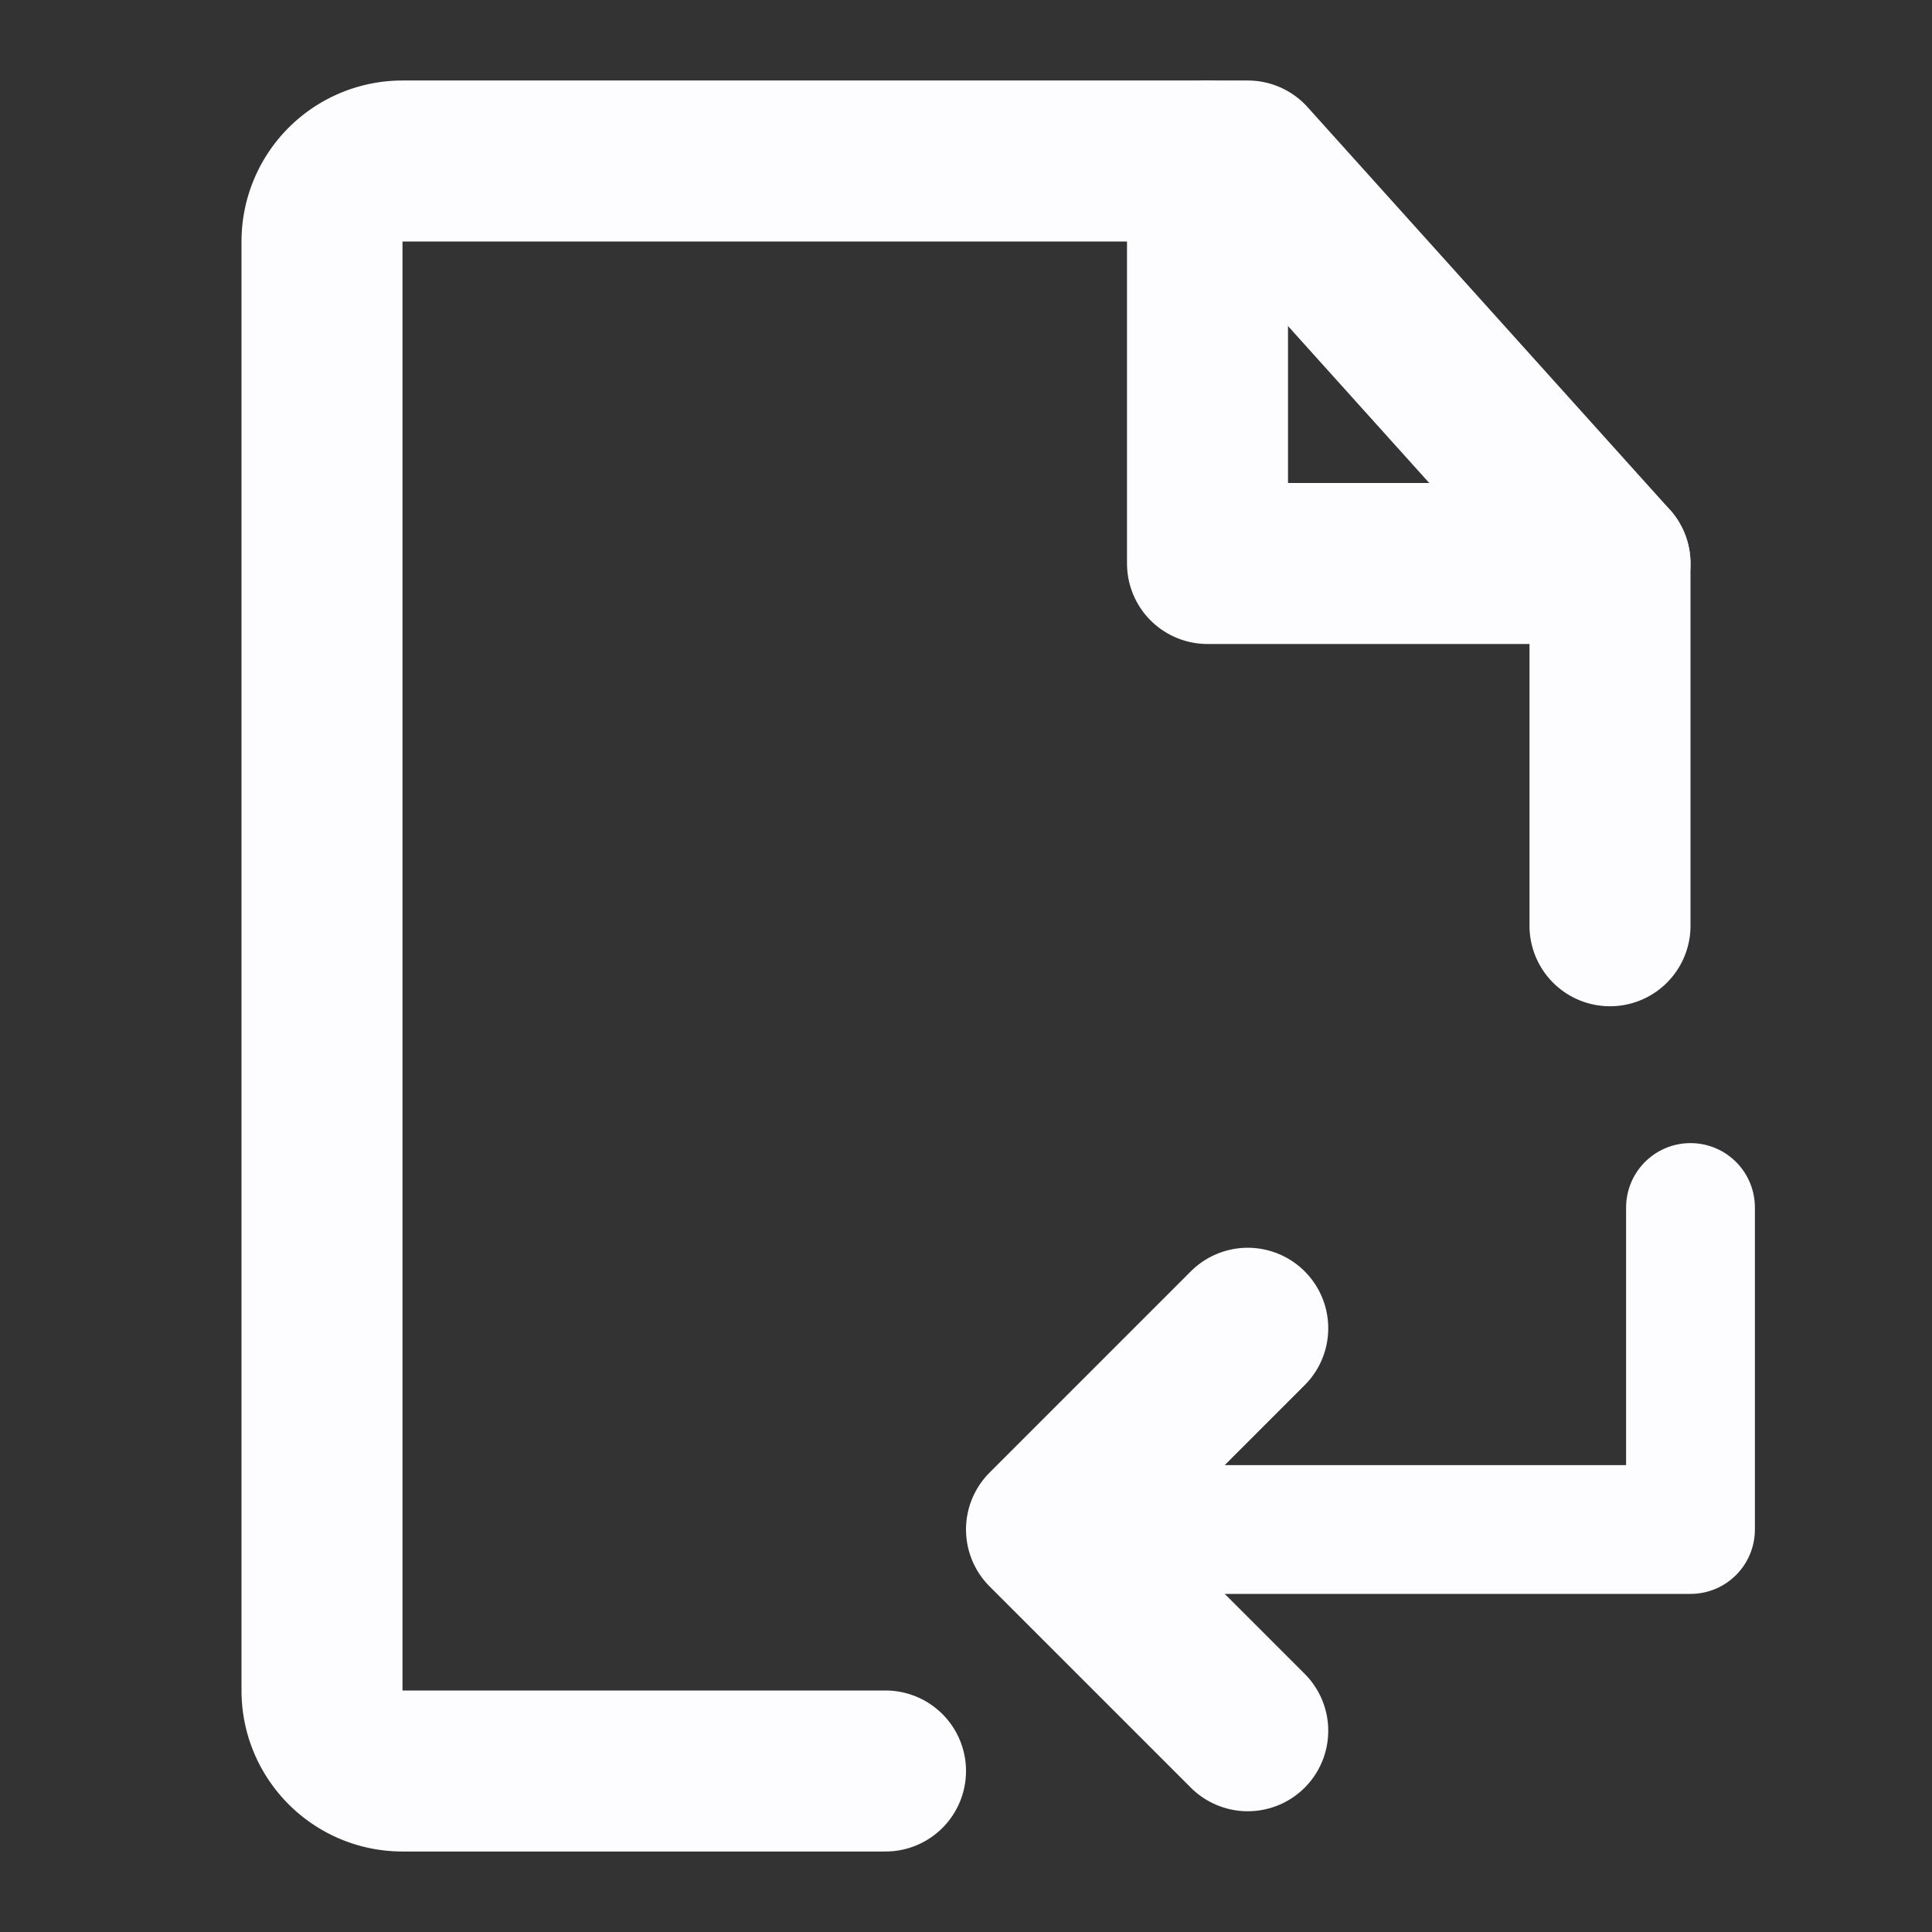
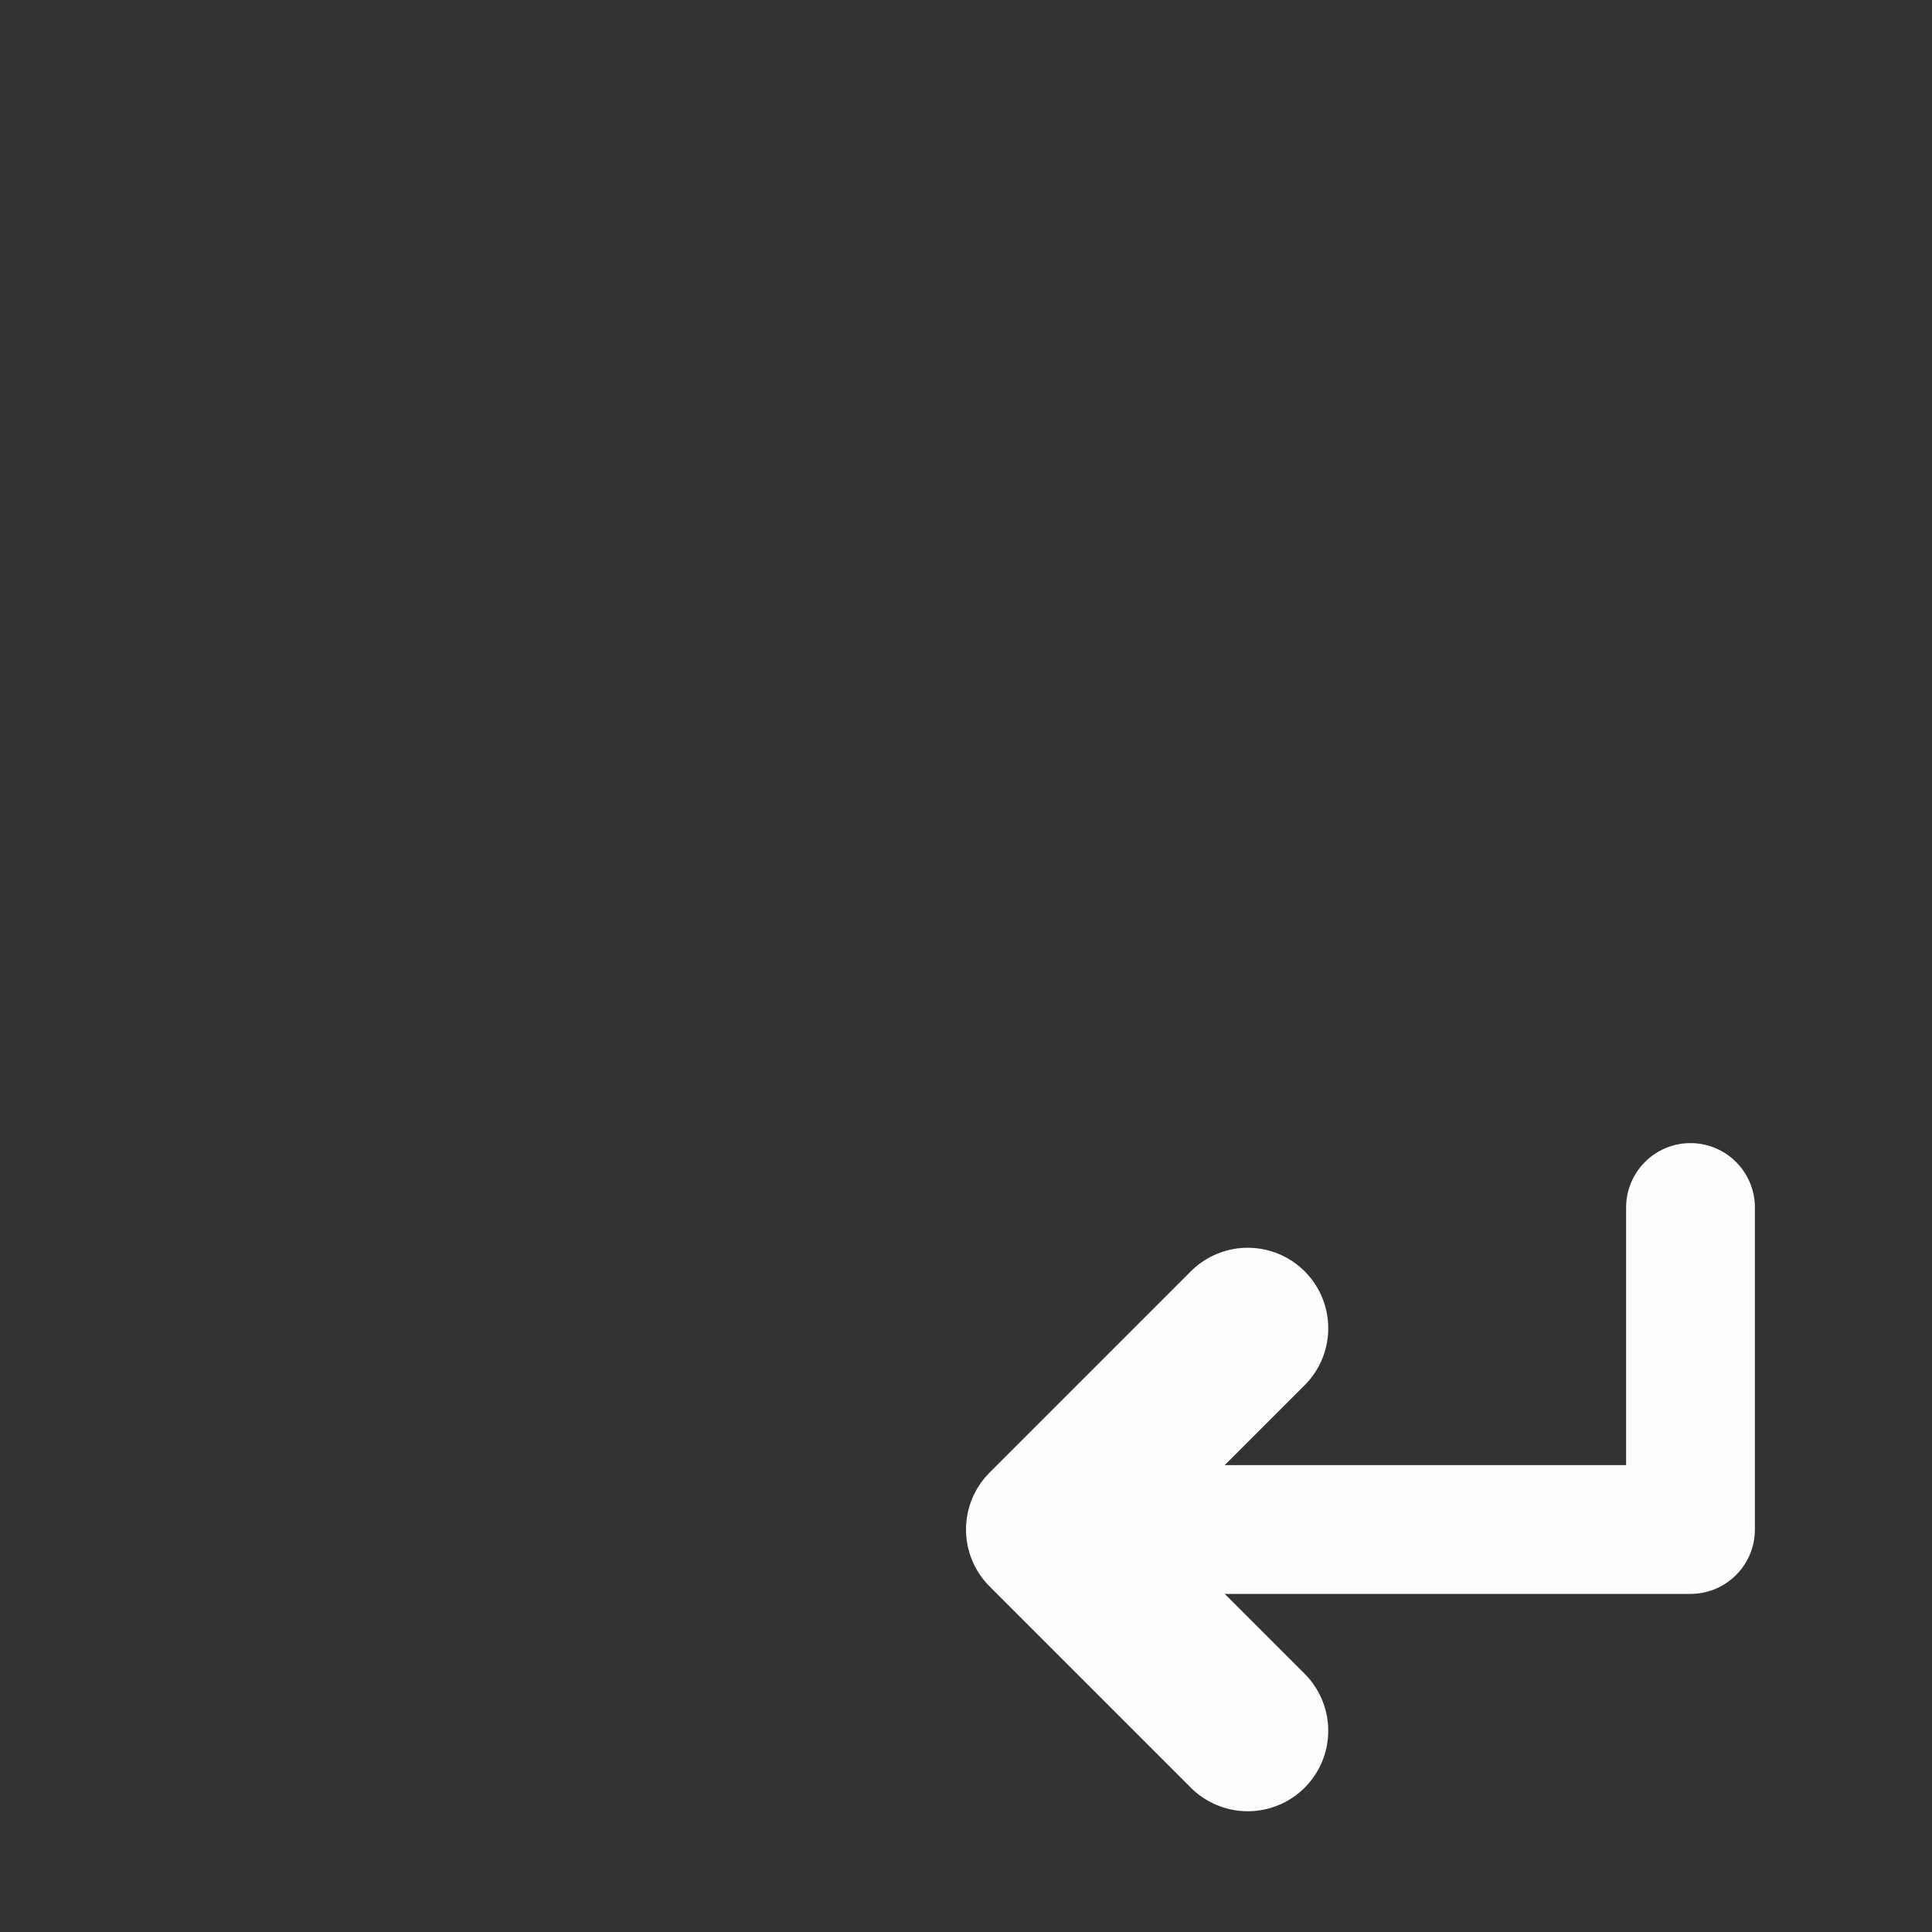
<svg xmlns="http://www.w3.org/2000/svg" width="18" height="18" fill="none">
  <rect width="100%" height="100%" fill="#333333" stroke="none" />
-   <path d="M15 8.625V5.25L11.625 1.5H3.75a.75.75 0 00-.75.75v13.5c0 .414.336.75.75.75h4.5" stroke="#FDFCFE" stroke-width="1.5" stroke-linecap="round" stroke-linejoin="round" />
  <path d="M11.625 12.375L9.75 14.25l1.875 1.875" stroke="#FDFCFE" stroke-width="1.5" stroke-linecap="round" stroke-linejoin="round" />
  <path d="M9.75 14.25h6v-3" stroke="#FDFCFE" stroke-width="1.2" stroke-linecap="round" stroke-linejoin="round" />
-   <path d="M11.25 1.5v3.75H15" stroke="#FDFCFE" stroke-width="1.5" stroke-linecap="round" stroke-linejoin="round" />
</svg>